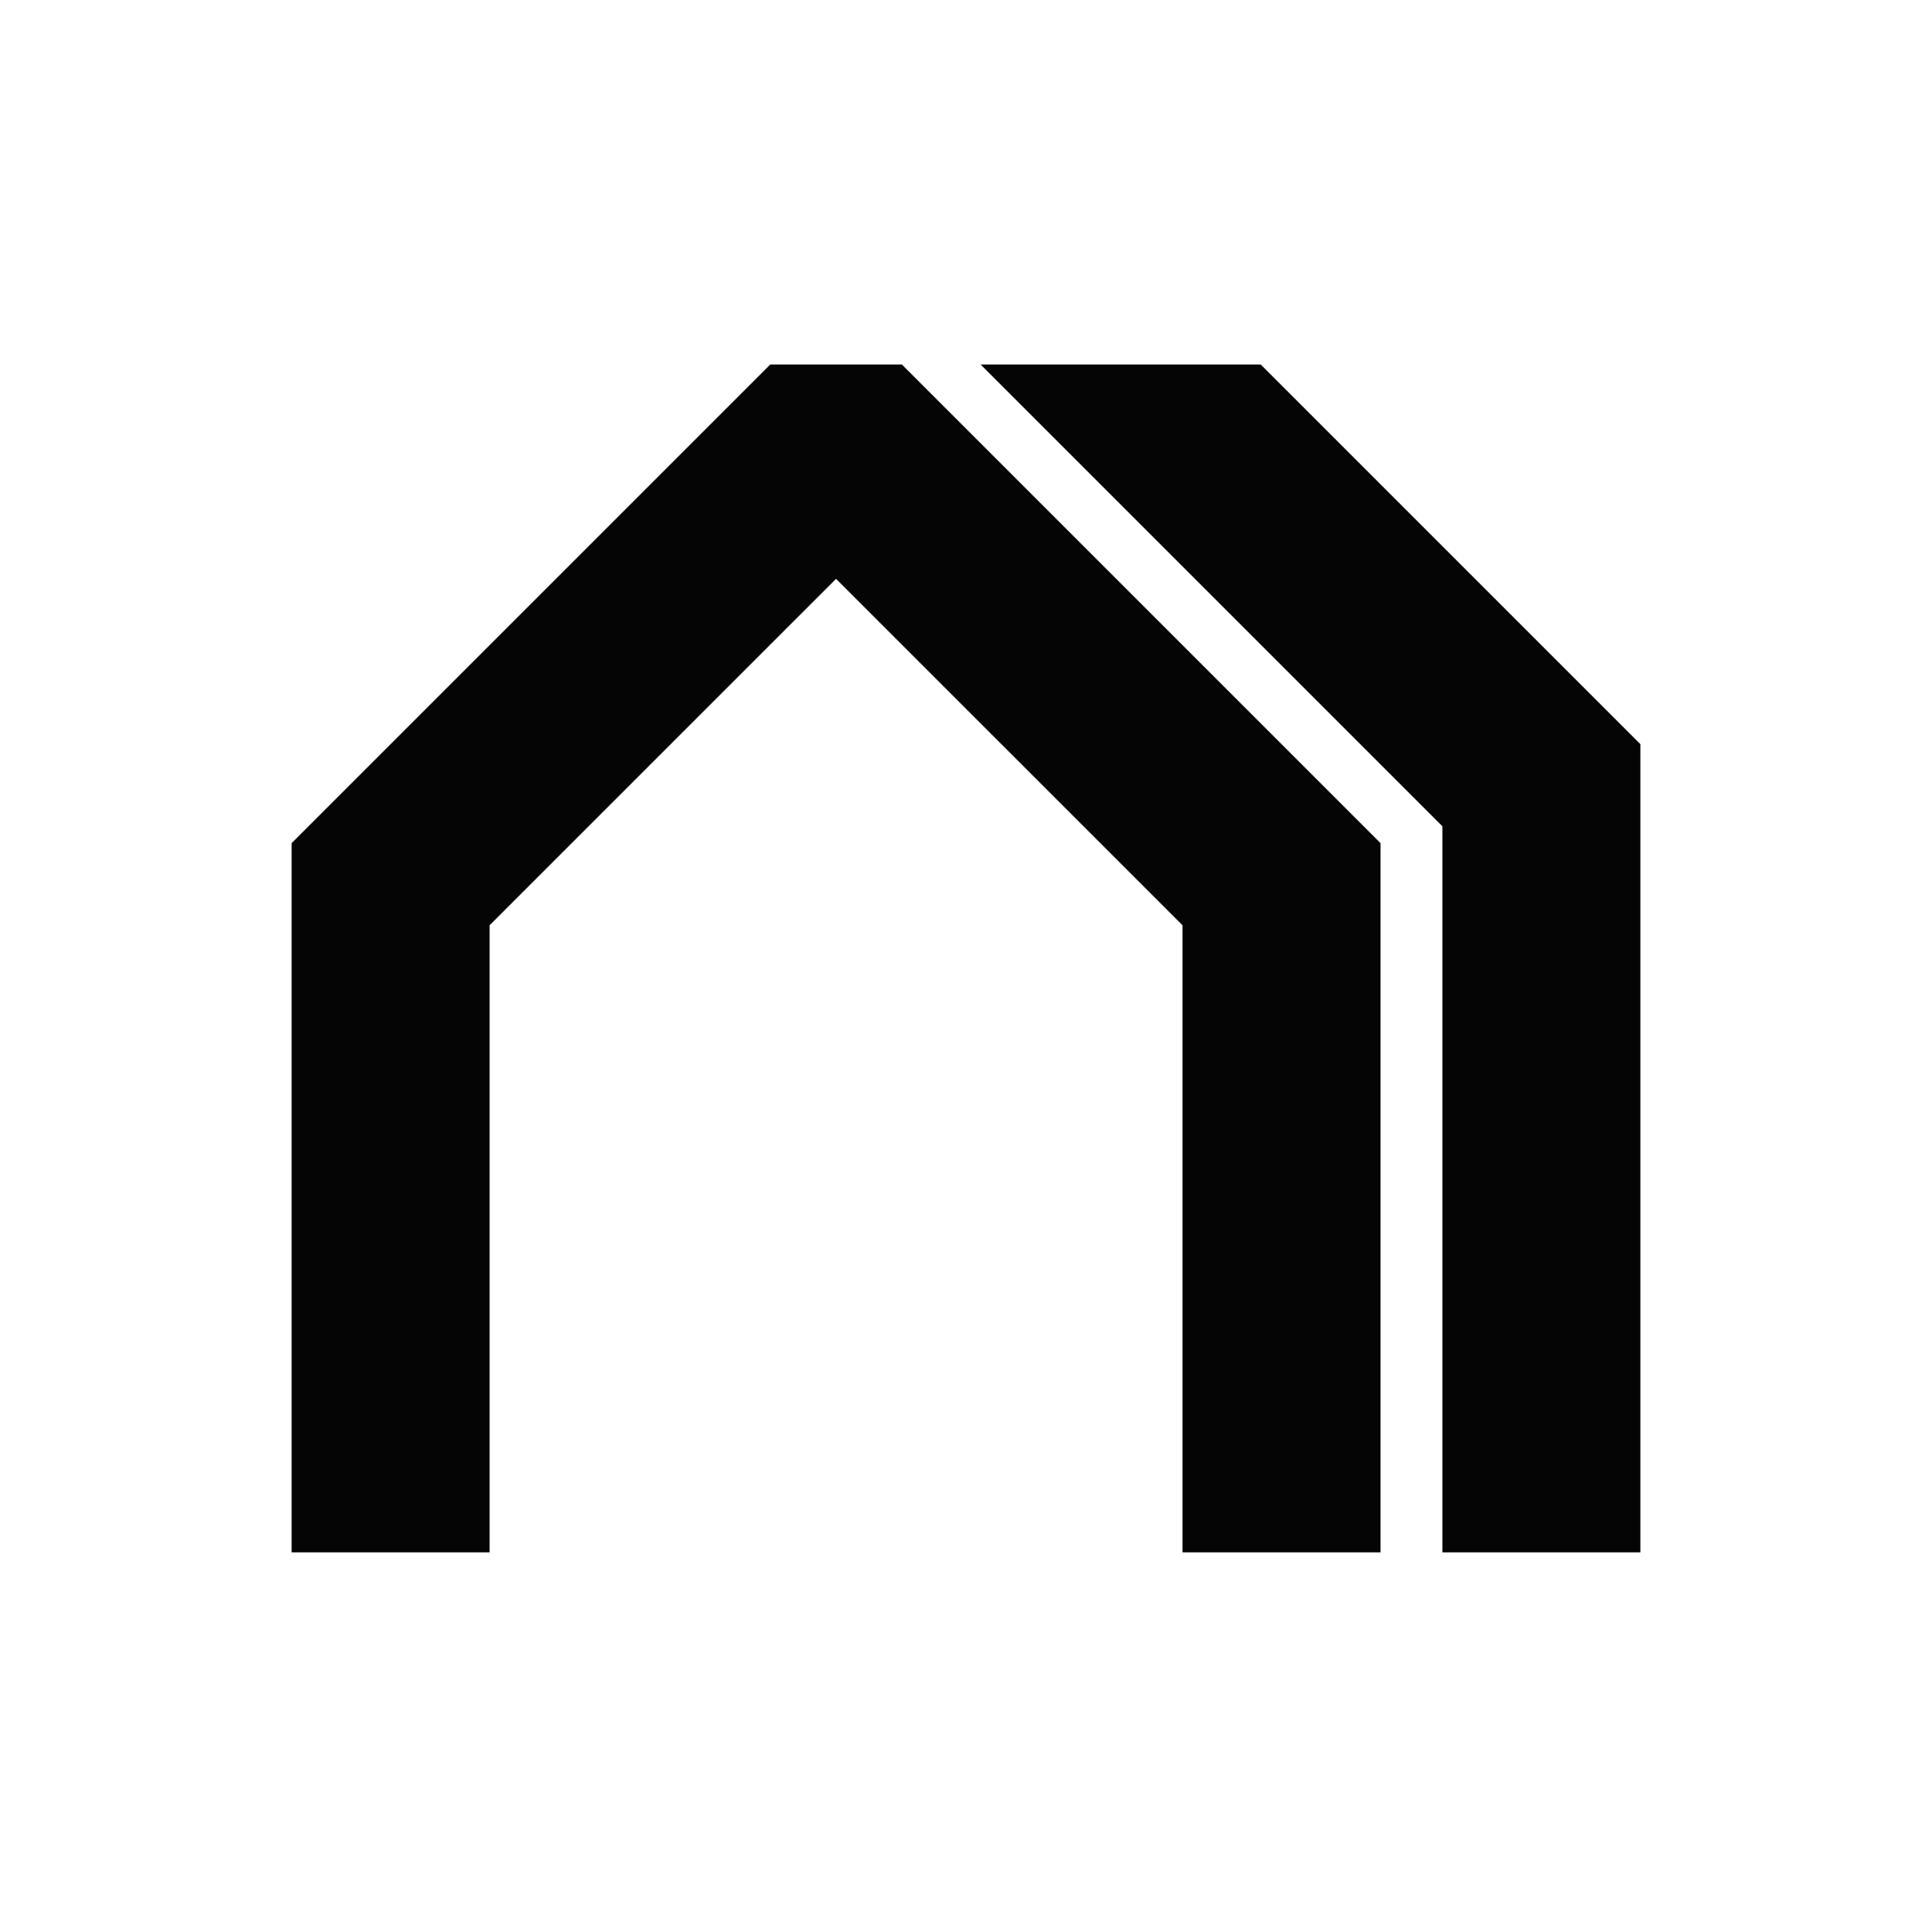
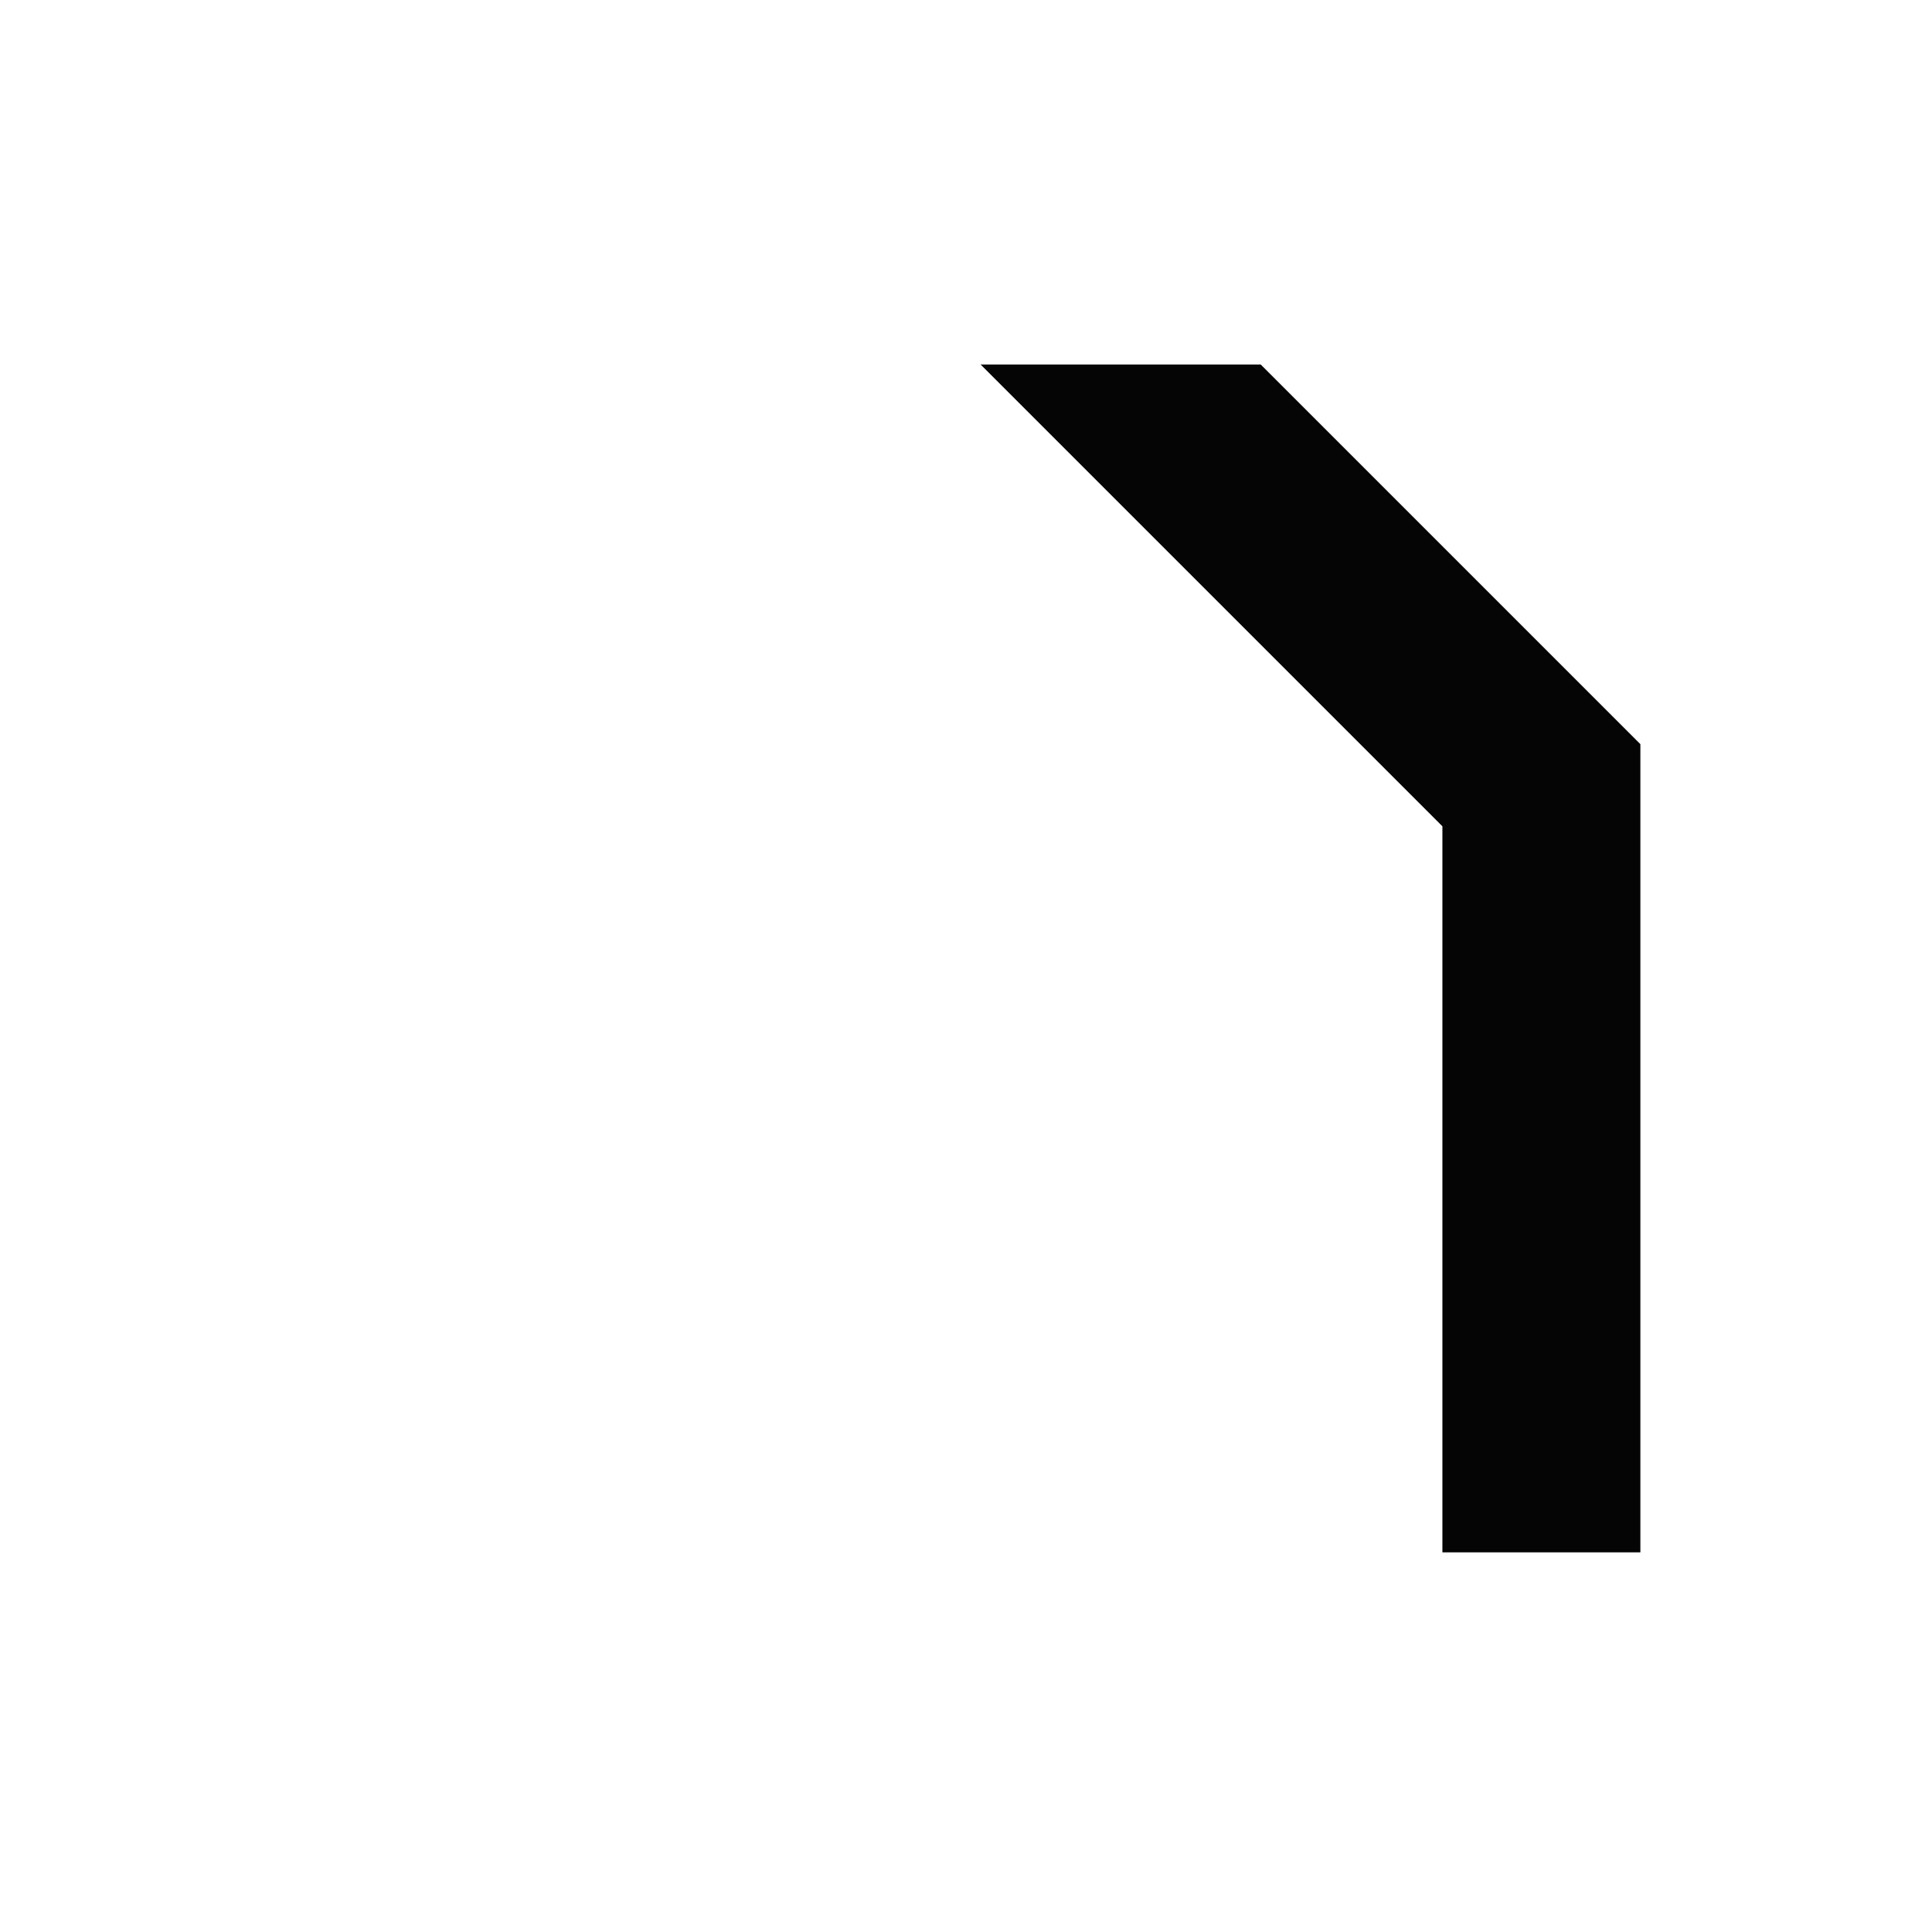
<svg xmlns="http://www.w3.org/2000/svg" width="106" height="106" viewBox="0 0 106 106" fill="none">
-   <rect width="106" height="106" fill="white" />
-   <path d="M75.743 46.259V85.171H64.88V50.766L45.871 31.758L26.862 50.766V85.171H16V46.259L42.26 20H49.483L75.743 46.259Z" fill="#050505" />
  <path d="M90 40.828V85.171H79.138V45.335L53.802 20H69.172L90 40.828Z" fill="#050505" />
</svg>